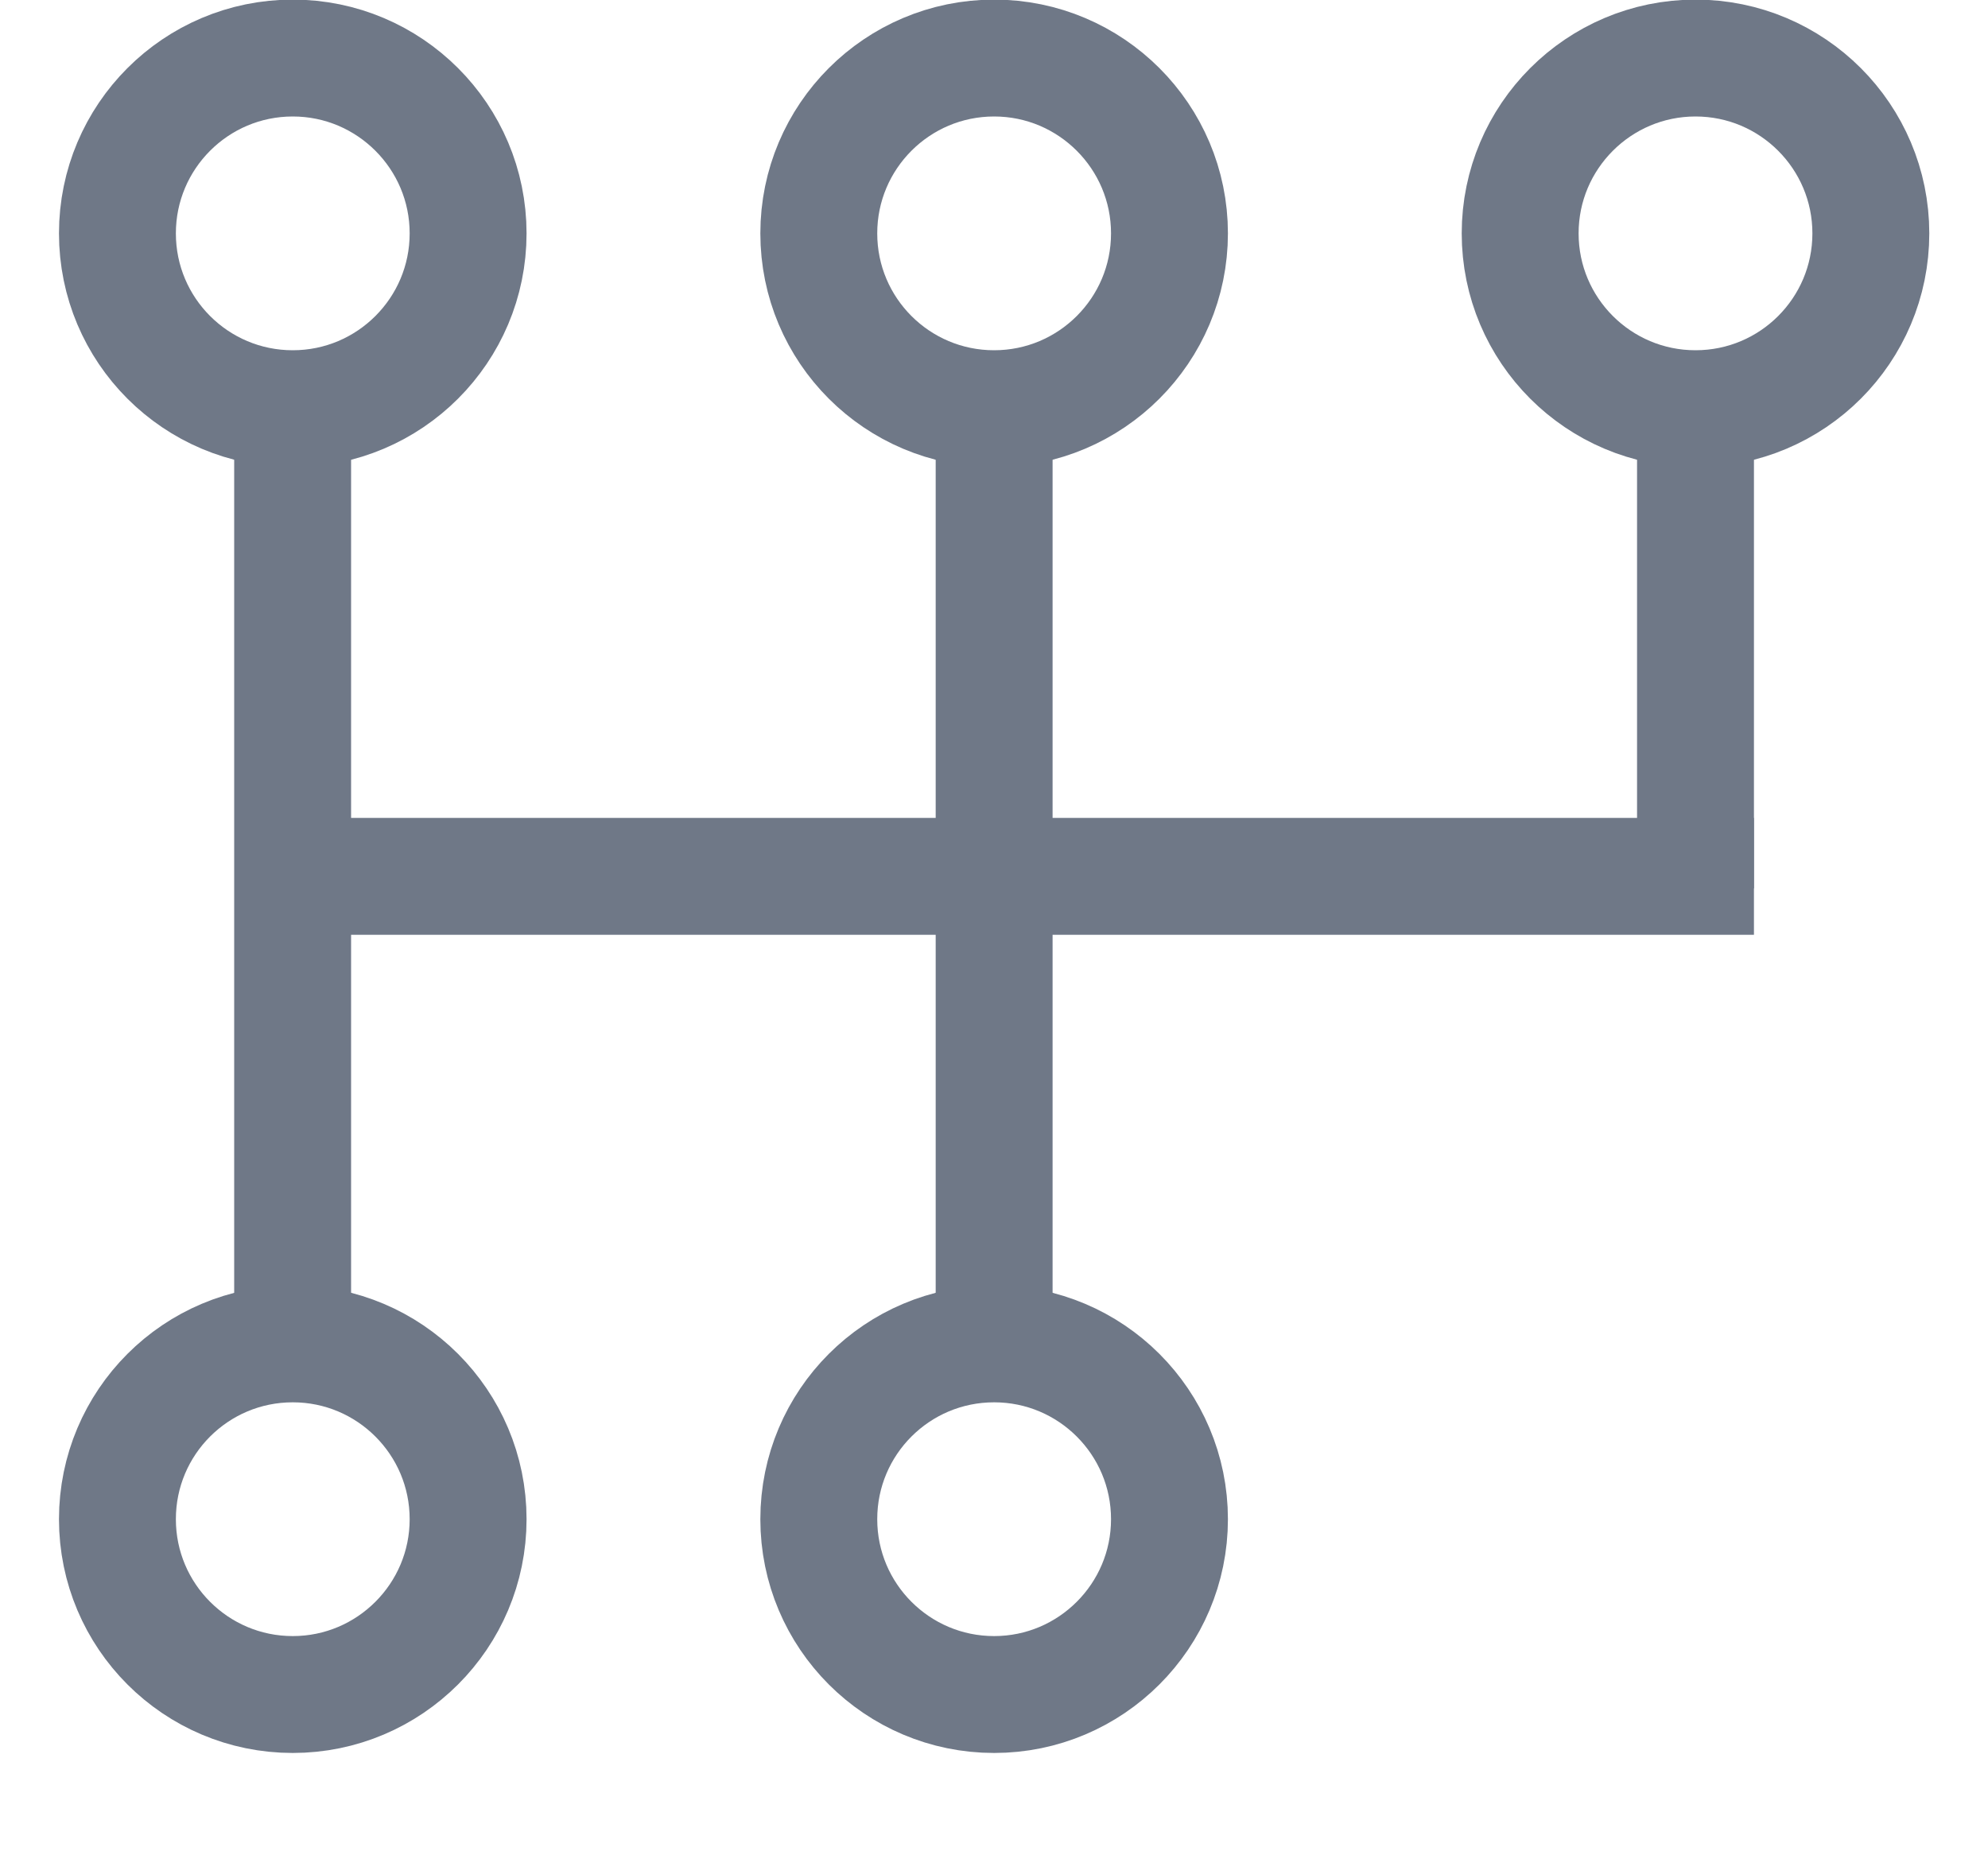
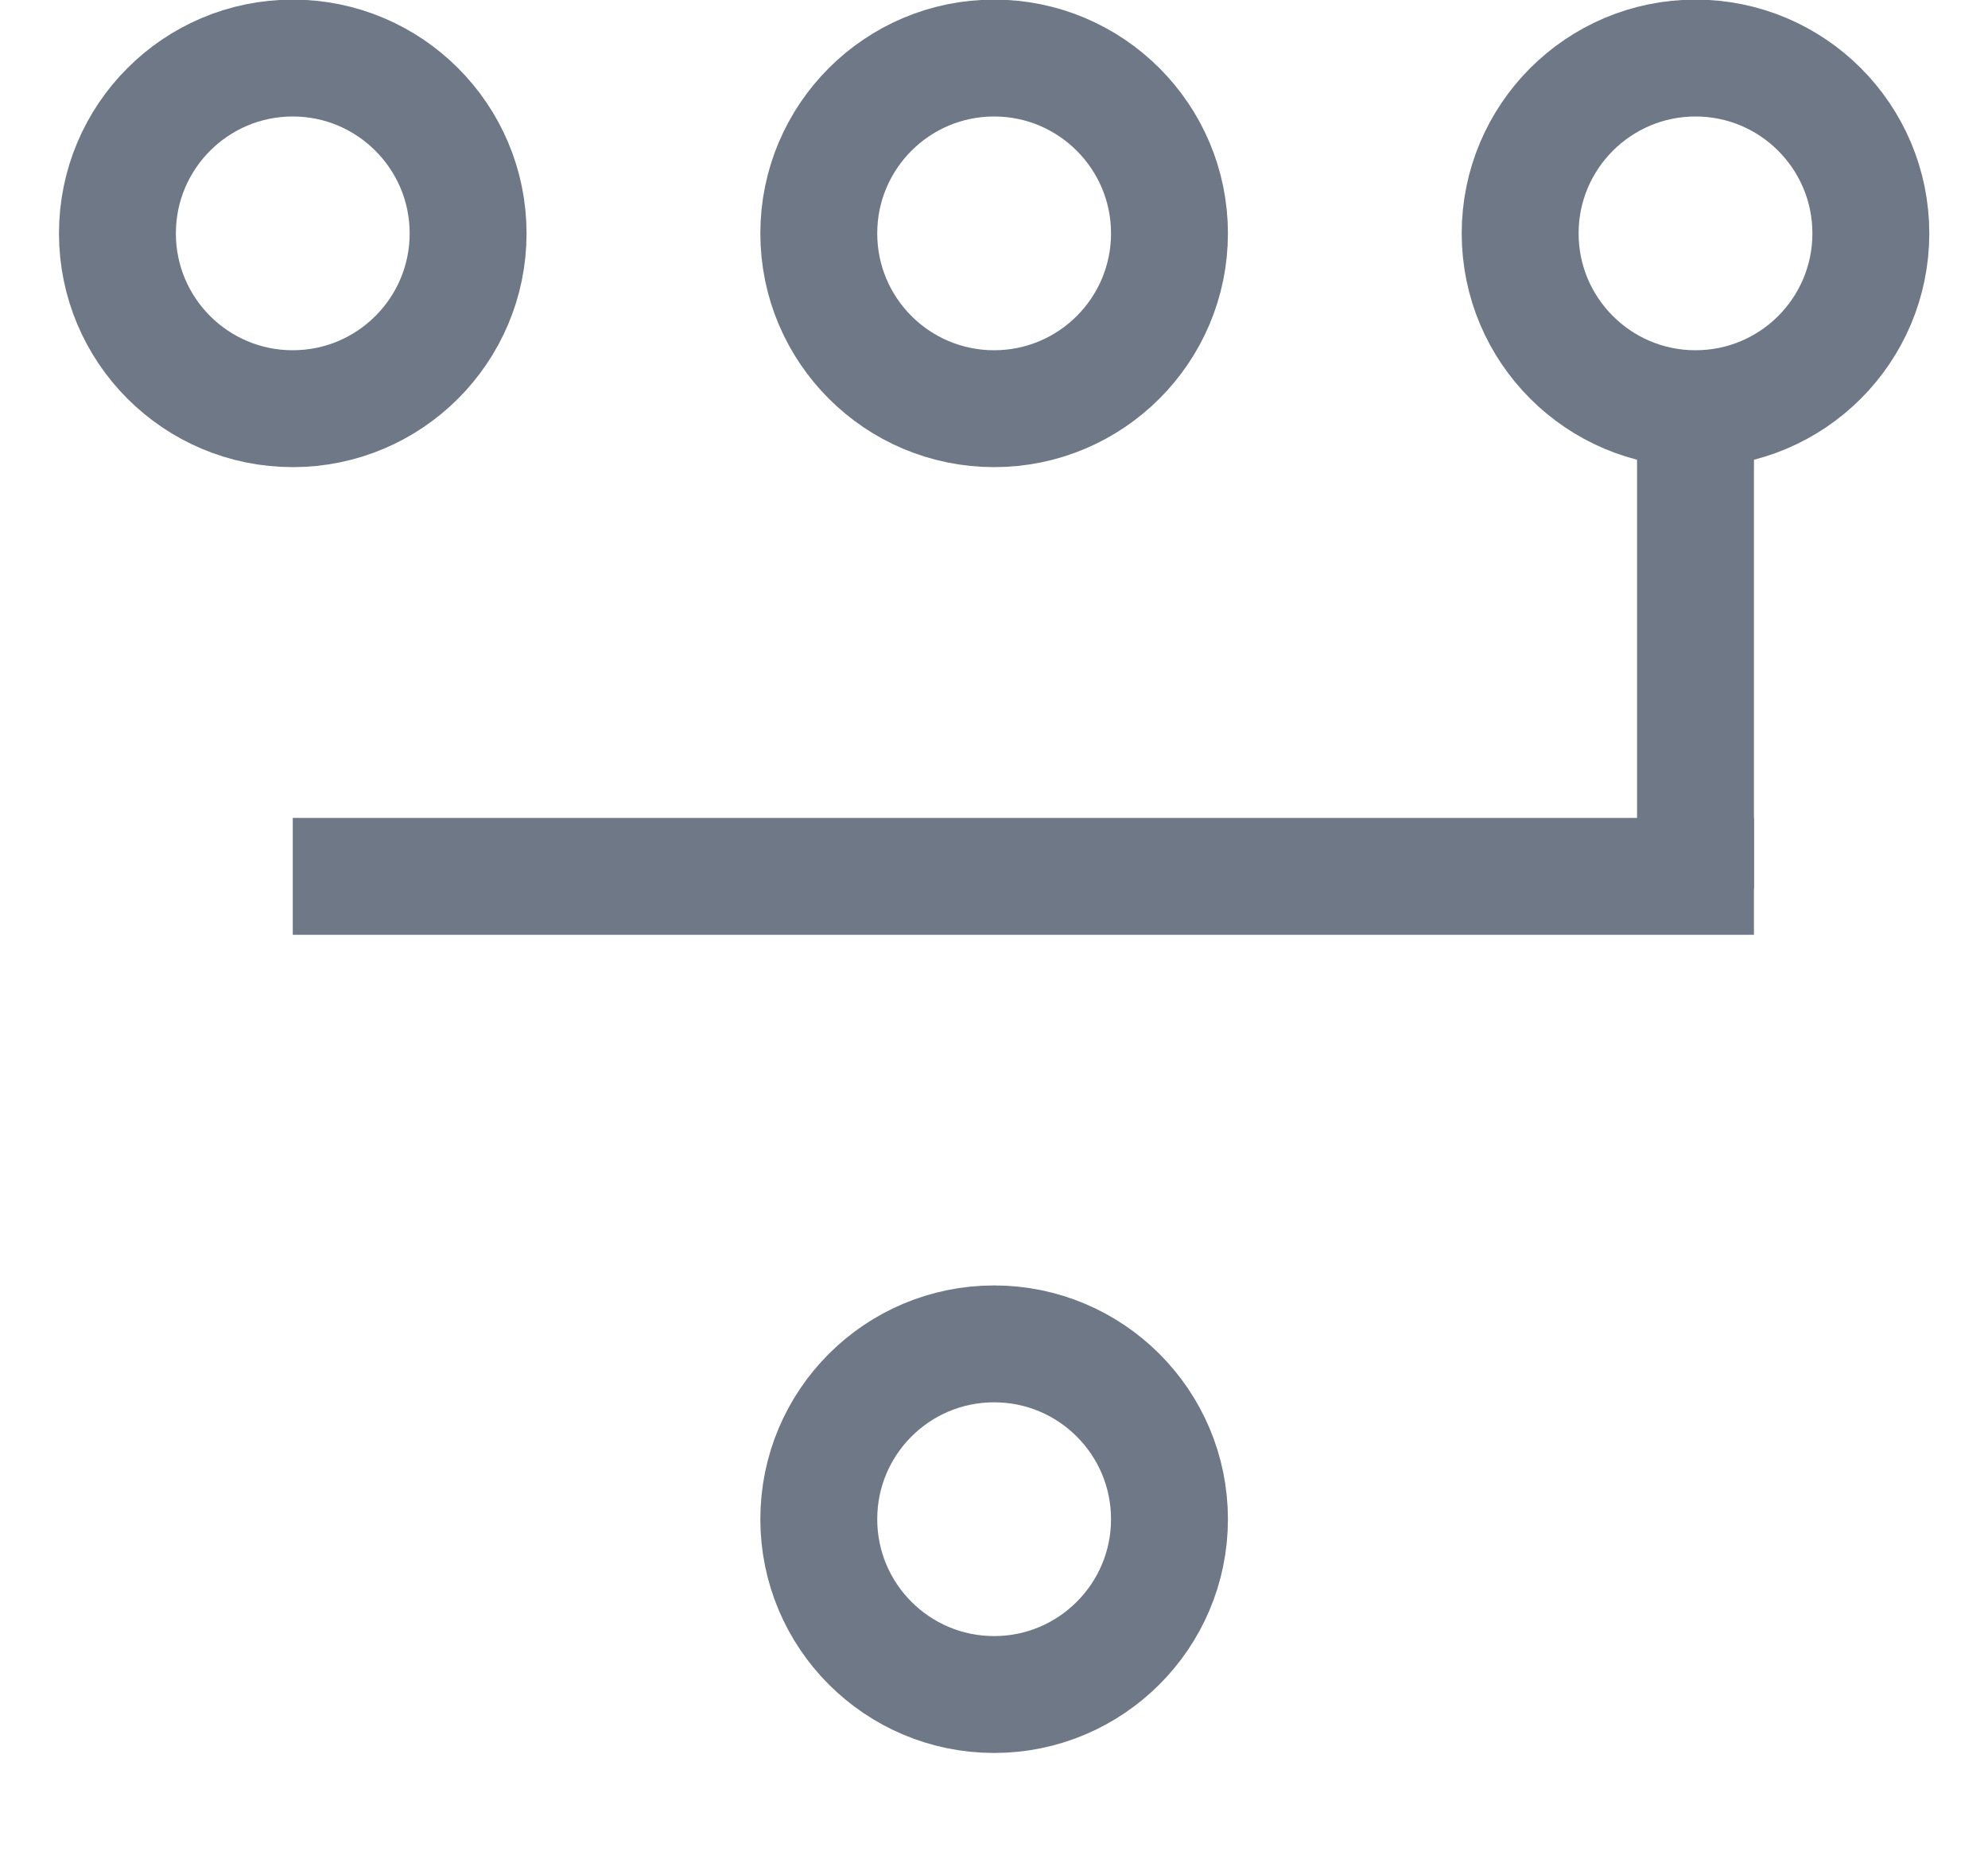
<svg xmlns="http://www.w3.org/2000/svg" width="15" height="14" viewBox="0 0 15 14" fill="none">
  <g clip-path="url(#clip0_279_195)">
    <g clip-path="url(#clip1_279_195)">
-       <path d="M2.208 3.528V9.424" stroke="#6F7887" stroke-width="0.882" stroke-linecap="square" />
-       <path d="M7.501 3.528V9.424" stroke="#6F7887" stroke-width="0.882" stroke-linecap="square" />
      <path d="M12.793 3.528V6.263" stroke="#6F7887" stroke-width="0.882" stroke-linecap="square" />
      <path d="M2.65 6.613H12.793" stroke="#6F7887" stroke-width="0.882" stroke-linecap="square" />
      <path d="M3.532 1.761C3.532 2.492 2.939 3.084 2.209 3.084C1.478 3.084 0.886 2.492 0.886 1.761C0.886 1.031 1.478 0.438 2.209 0.438C2.939 0.438 3.532 1.031 3.532 1.761Z" stroke="#6F7887" stroke-width="0.882" />
      <path d="M8.824 1.761C8.824 2.492 8.231 3.084 7.501 3.084C6.77 3.084 6.178 2.492 6.178 1.761C6.178 1.031 6.77 0.438 7.501 0.438C8.231 0.438 8.824 1.031 8.824 1.761Z" stroke="#6F7887" stroke-width="0.882" />
      <path d="M14.116 1.761C14.116 2.492 13.524 3.084 12.793 3.084C12.063 3.084 11.47 2.492 11.47 1.761C11.47 1.031 12.063 0.438 12.793 0.438C13.524 0.438 14.116 1.031 14.116 1.761Z" stroke="#6F7887" stroke-width="0.882" />
-       <path d="M3.532 11.464C3.532 12.194 2.939 12.787 2.209 12.787C1.478 12.787 0.886 12.194 0.886 11.464C0.886 10.733 1.478 10.141 2.209 10.141C2.939 10.141 3.532 10.733 3.532 11.464Z" stroke="#6F7887" stroke-width="0.882" />
      <path d="M8.824 11.464C8.824 12.194 8.231 12.787 7.501 12.787C6.77 12.787 6.178 12.194 6.178 11.464C6.178 10.733 6.77 10.141 7.501 10.141C8.231 10.141 8.824 10.733 8.824 11.464Z" stroke="#6F7887" stroke-width="0.882" />
    </g>
  </g>
  <defs>
    <clipPath id="clip0_279_195">
      <rect width="15" height="13.23" fill="white" />
    </clipPath>
    <clipPath id="clip1_279_195">
      <rect width="14.994" height="13.23" fill="white" transform="translate(0.003)" />
    </clipPath>
  </defs>
</svg>